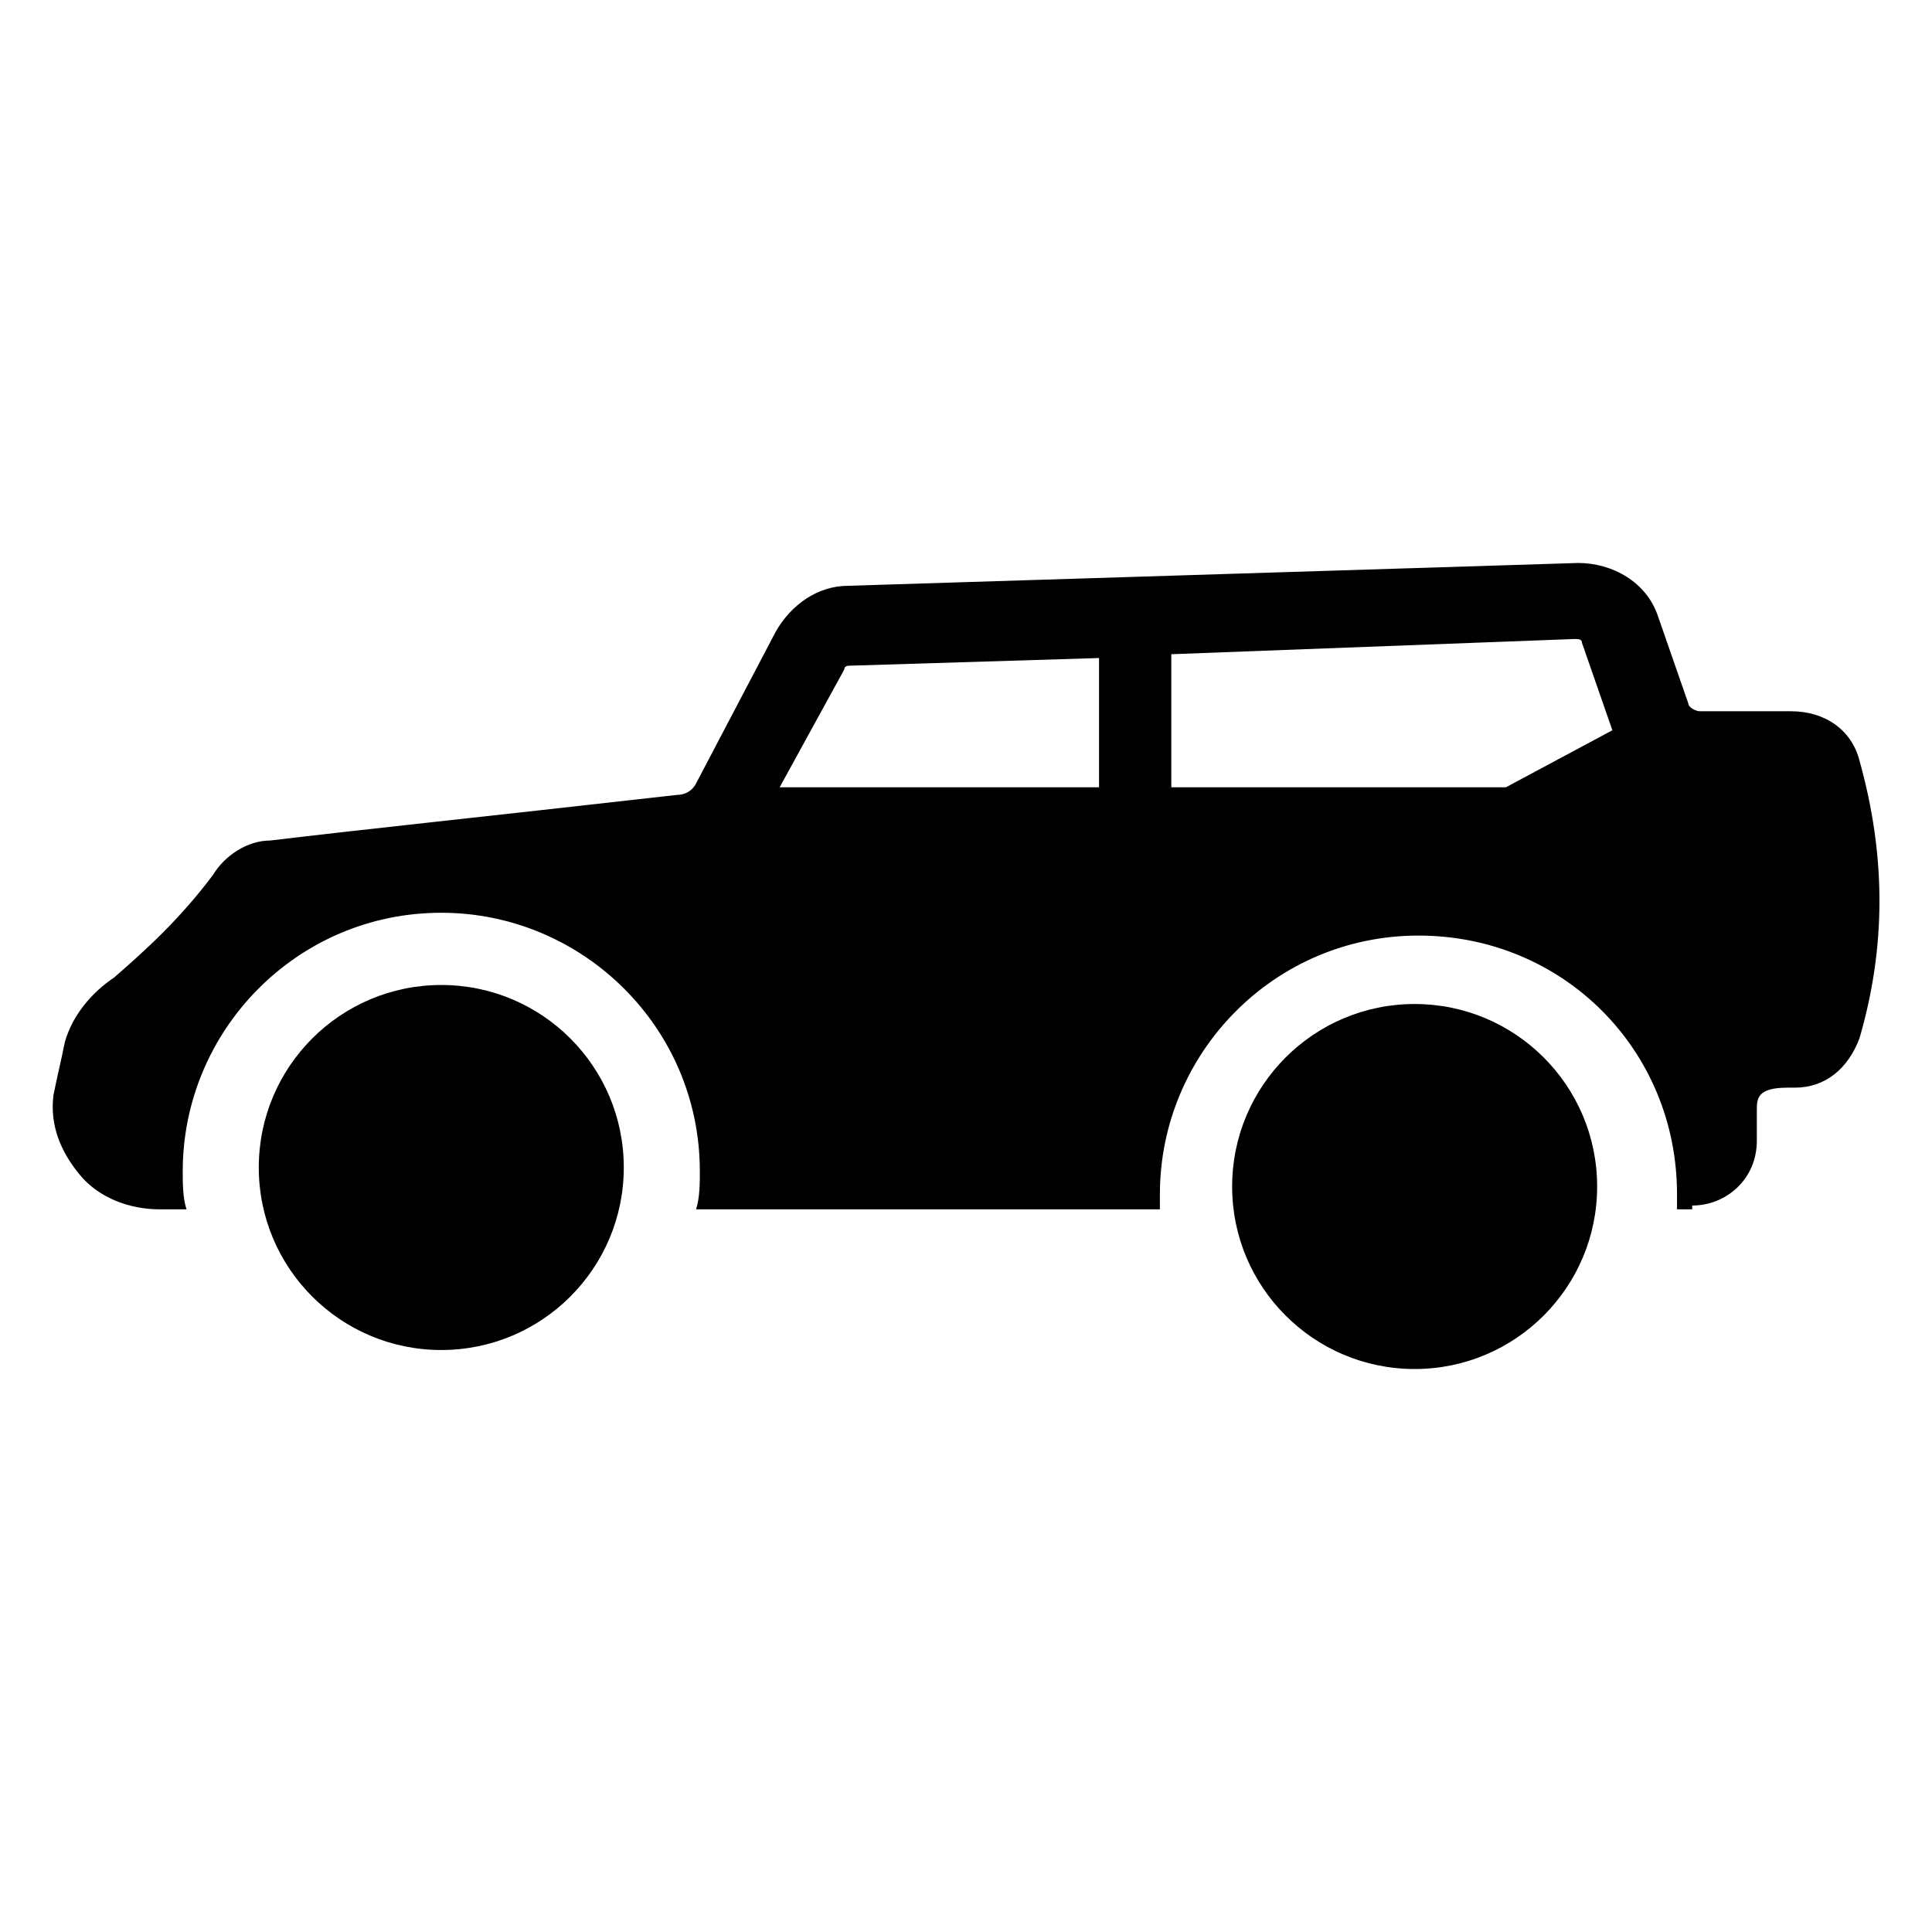
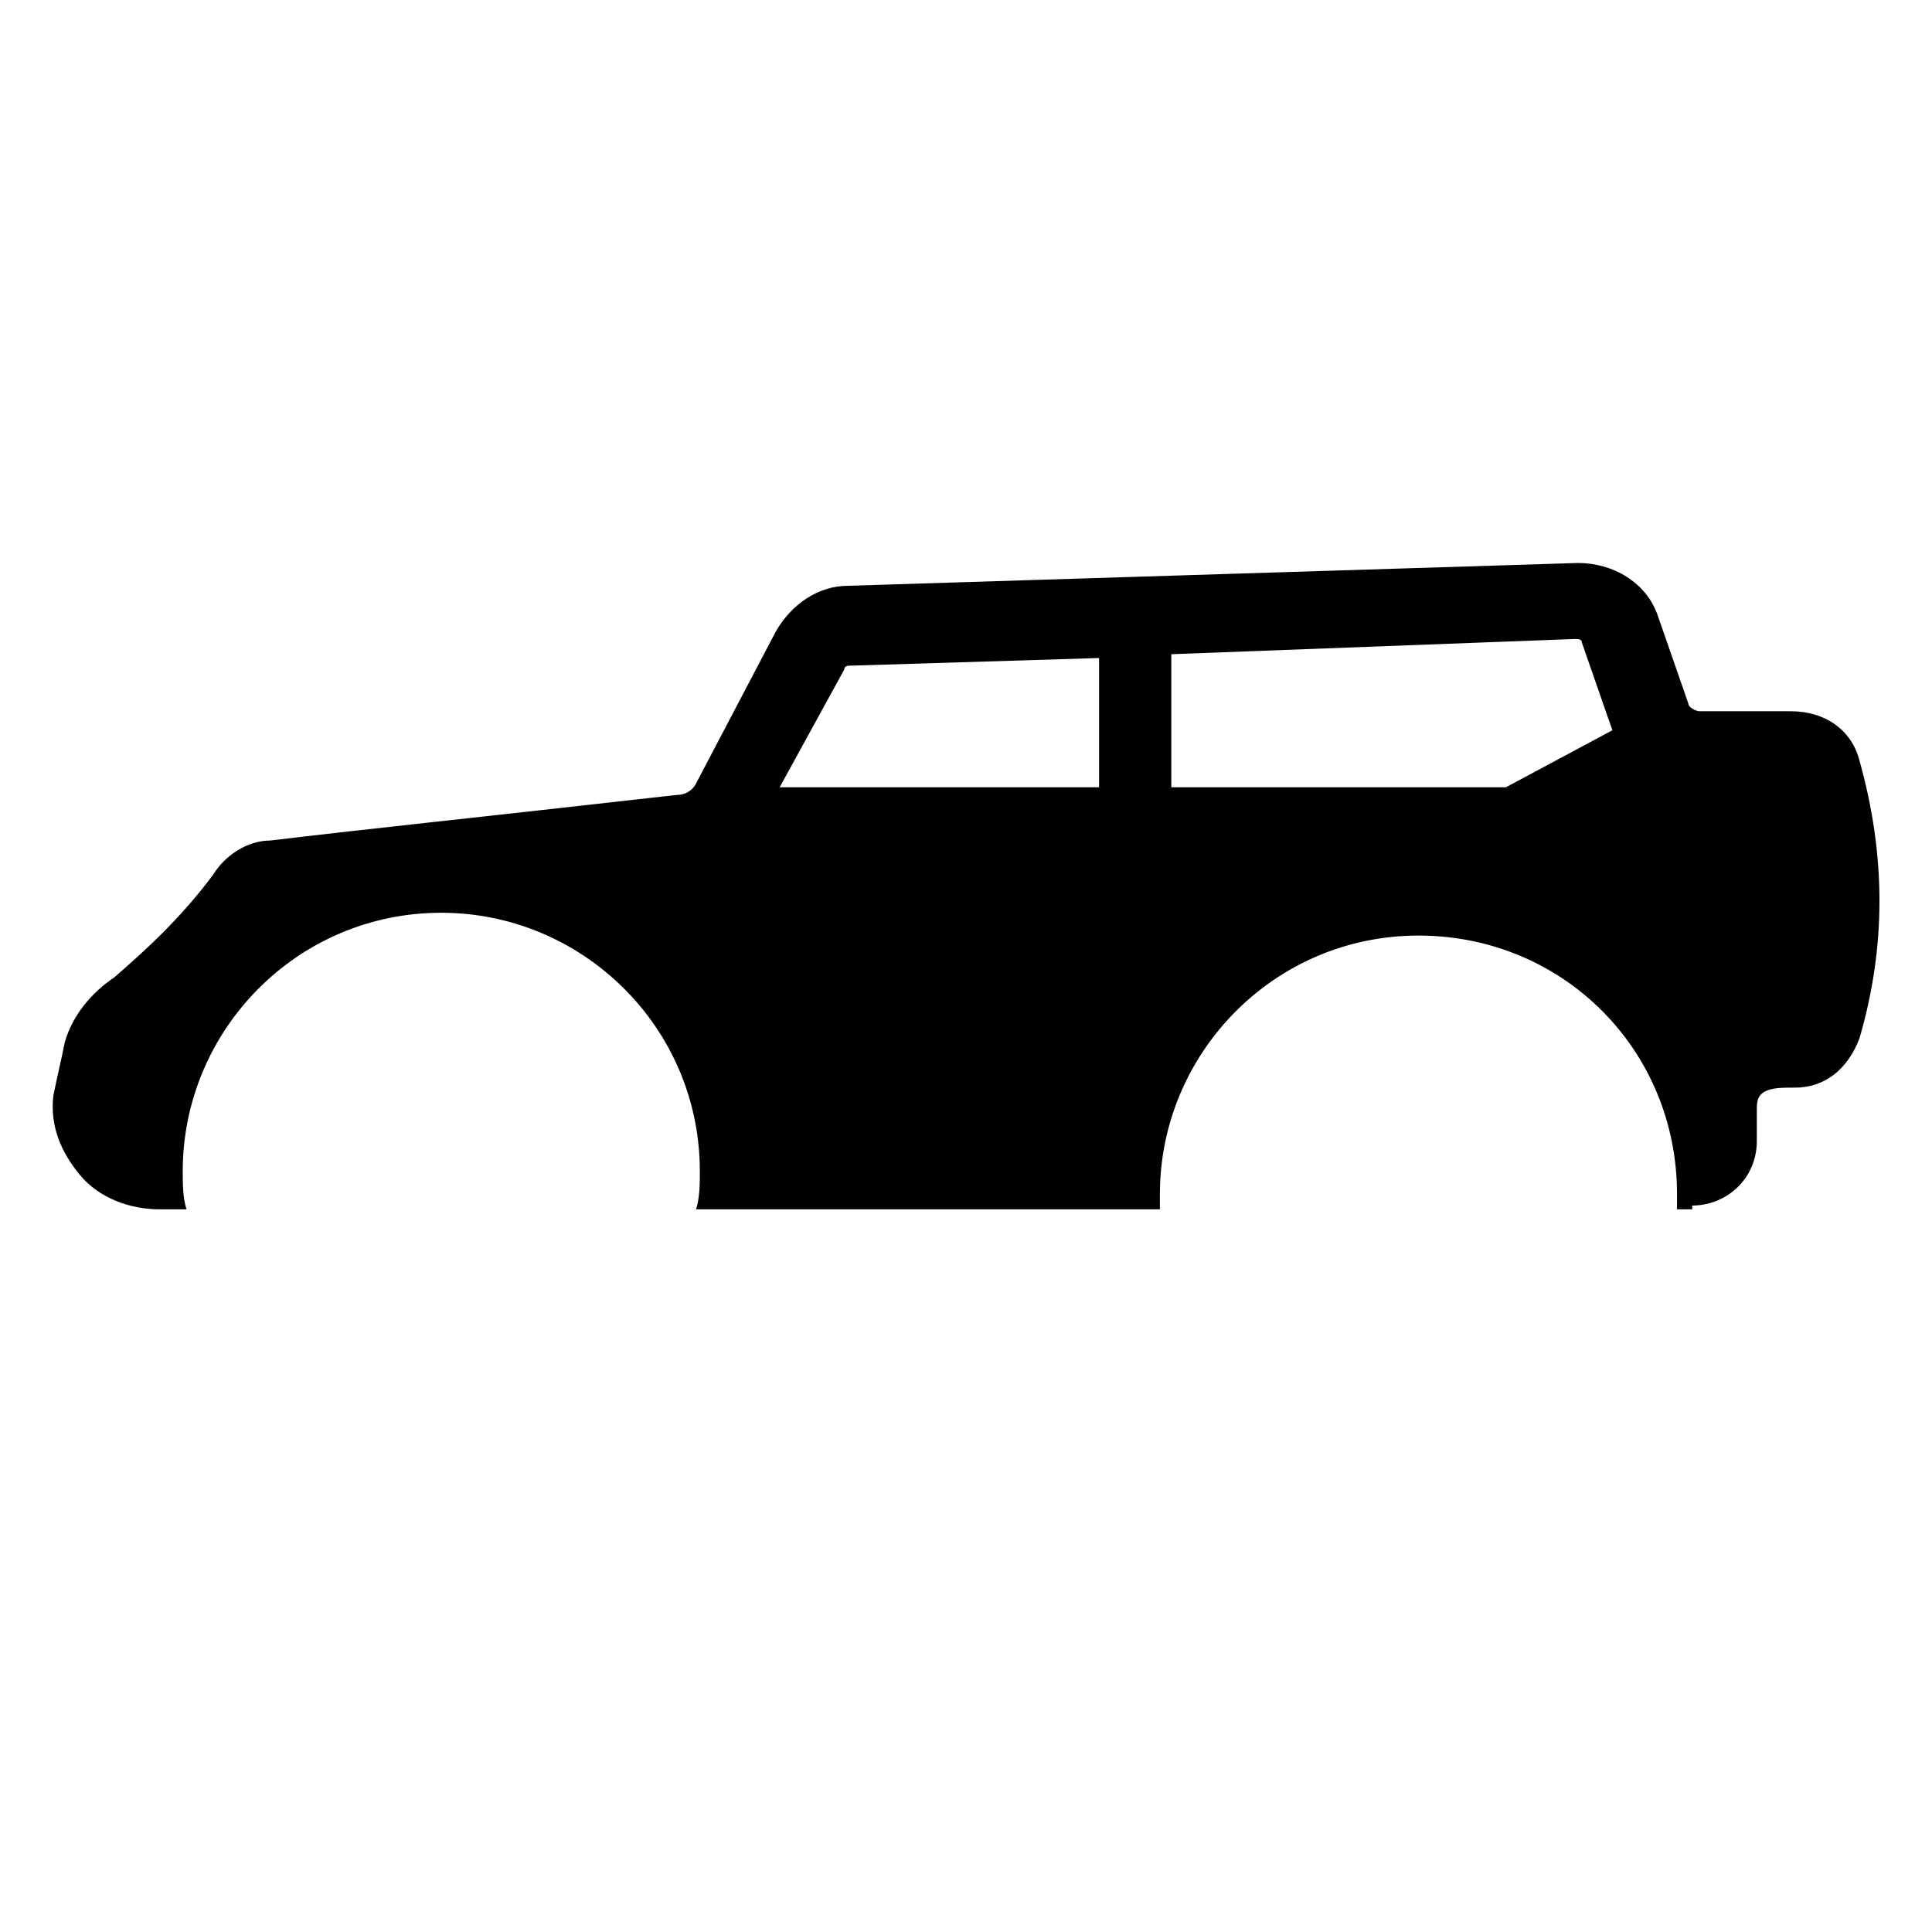
<svg xmlns="http://www.w3.org/2000/svg" fill="#000000" width="800px" height="800px" version="1.1" viewBox="144 144 512 512">
  <g>
    <path d="m592.45 463.48c9.07 0 17.129-7.055 17.129-17.129v-8.062c0-3.023 0-6.047 8.062-6.047h2.016c8.062 0 14.105-5.039 17.129-13.098 7.055-24.184 7.055-48.367 0-73.555-2.016-8.062-9.07-13.098-18.137-13.098h-24.184c-1.008 0-3.023-1.008-3.023-2.016l-8.062-23.176c-3.023-9.07-12.09-14.105-21.16-14.105l-193.46 6.047c-8.062 0-15.113 5.039-19.145 12.09l-21.16 40.305c-1.008 2.016-3.023 3.023-5.039 3.023-53.402 6.047-82.625 9.07-107.82 12.09-6.047 0-12.09 4.031-15.113 9.07-9.07 12.09-18.137 20.152-26.199 27.207-6.047 4.031-11.082 10.078-13.098 17.129-1.008 5.039-2.016 9.07-3.023 14.105-1.008 8.062 2.016 15.113 7.055 21.16 5.039 6.047 13.098 9.07 21.16 9.07h7.055c-1.008-3.023-1.008-7.055-1.008-10.078 0-37.281 30.23-68.52 68.52-68.52 37.281 0 68.52 30.23 68.52 68.52 0 3.023 0 7.055-1.008 10.078h122.93v-4.031c0-37.281 30.23-68.52 68.52-68.52 38.289 0 68.52 30.23 68.52 68.52v4.031l4.023-0.004zm-157.19-110.84h-84.641l17.129-31.234c0-1.008 1.008-1.008 2.016-1.008l65.496-2.016zm107.82 0h-88.672v-35.266l106.81-4.031c1.008 0 2.016 0 2.016 1.008l8.062 23.176z" />
-     <path d="m309.31 453.4c0 26.711-21.652 48.367-48.367 48.367-26.711 0-48.363-21.656-48.363-48.367 0-26.711 21.652-48.367 48.363-48.367 26.715 0 48.367 21.656 48.367 48.367" />
-     <path d="m567.26 458.44c0 26.711-21.652 48.363-48.363 48.363-26.711 0-48.367-21.652-48.367-48.363 0-26.711 21.656-48.367 48.367-48.367 26.711 0 48.363 21.656 48.363 48.367" />
  </g>
</svg>